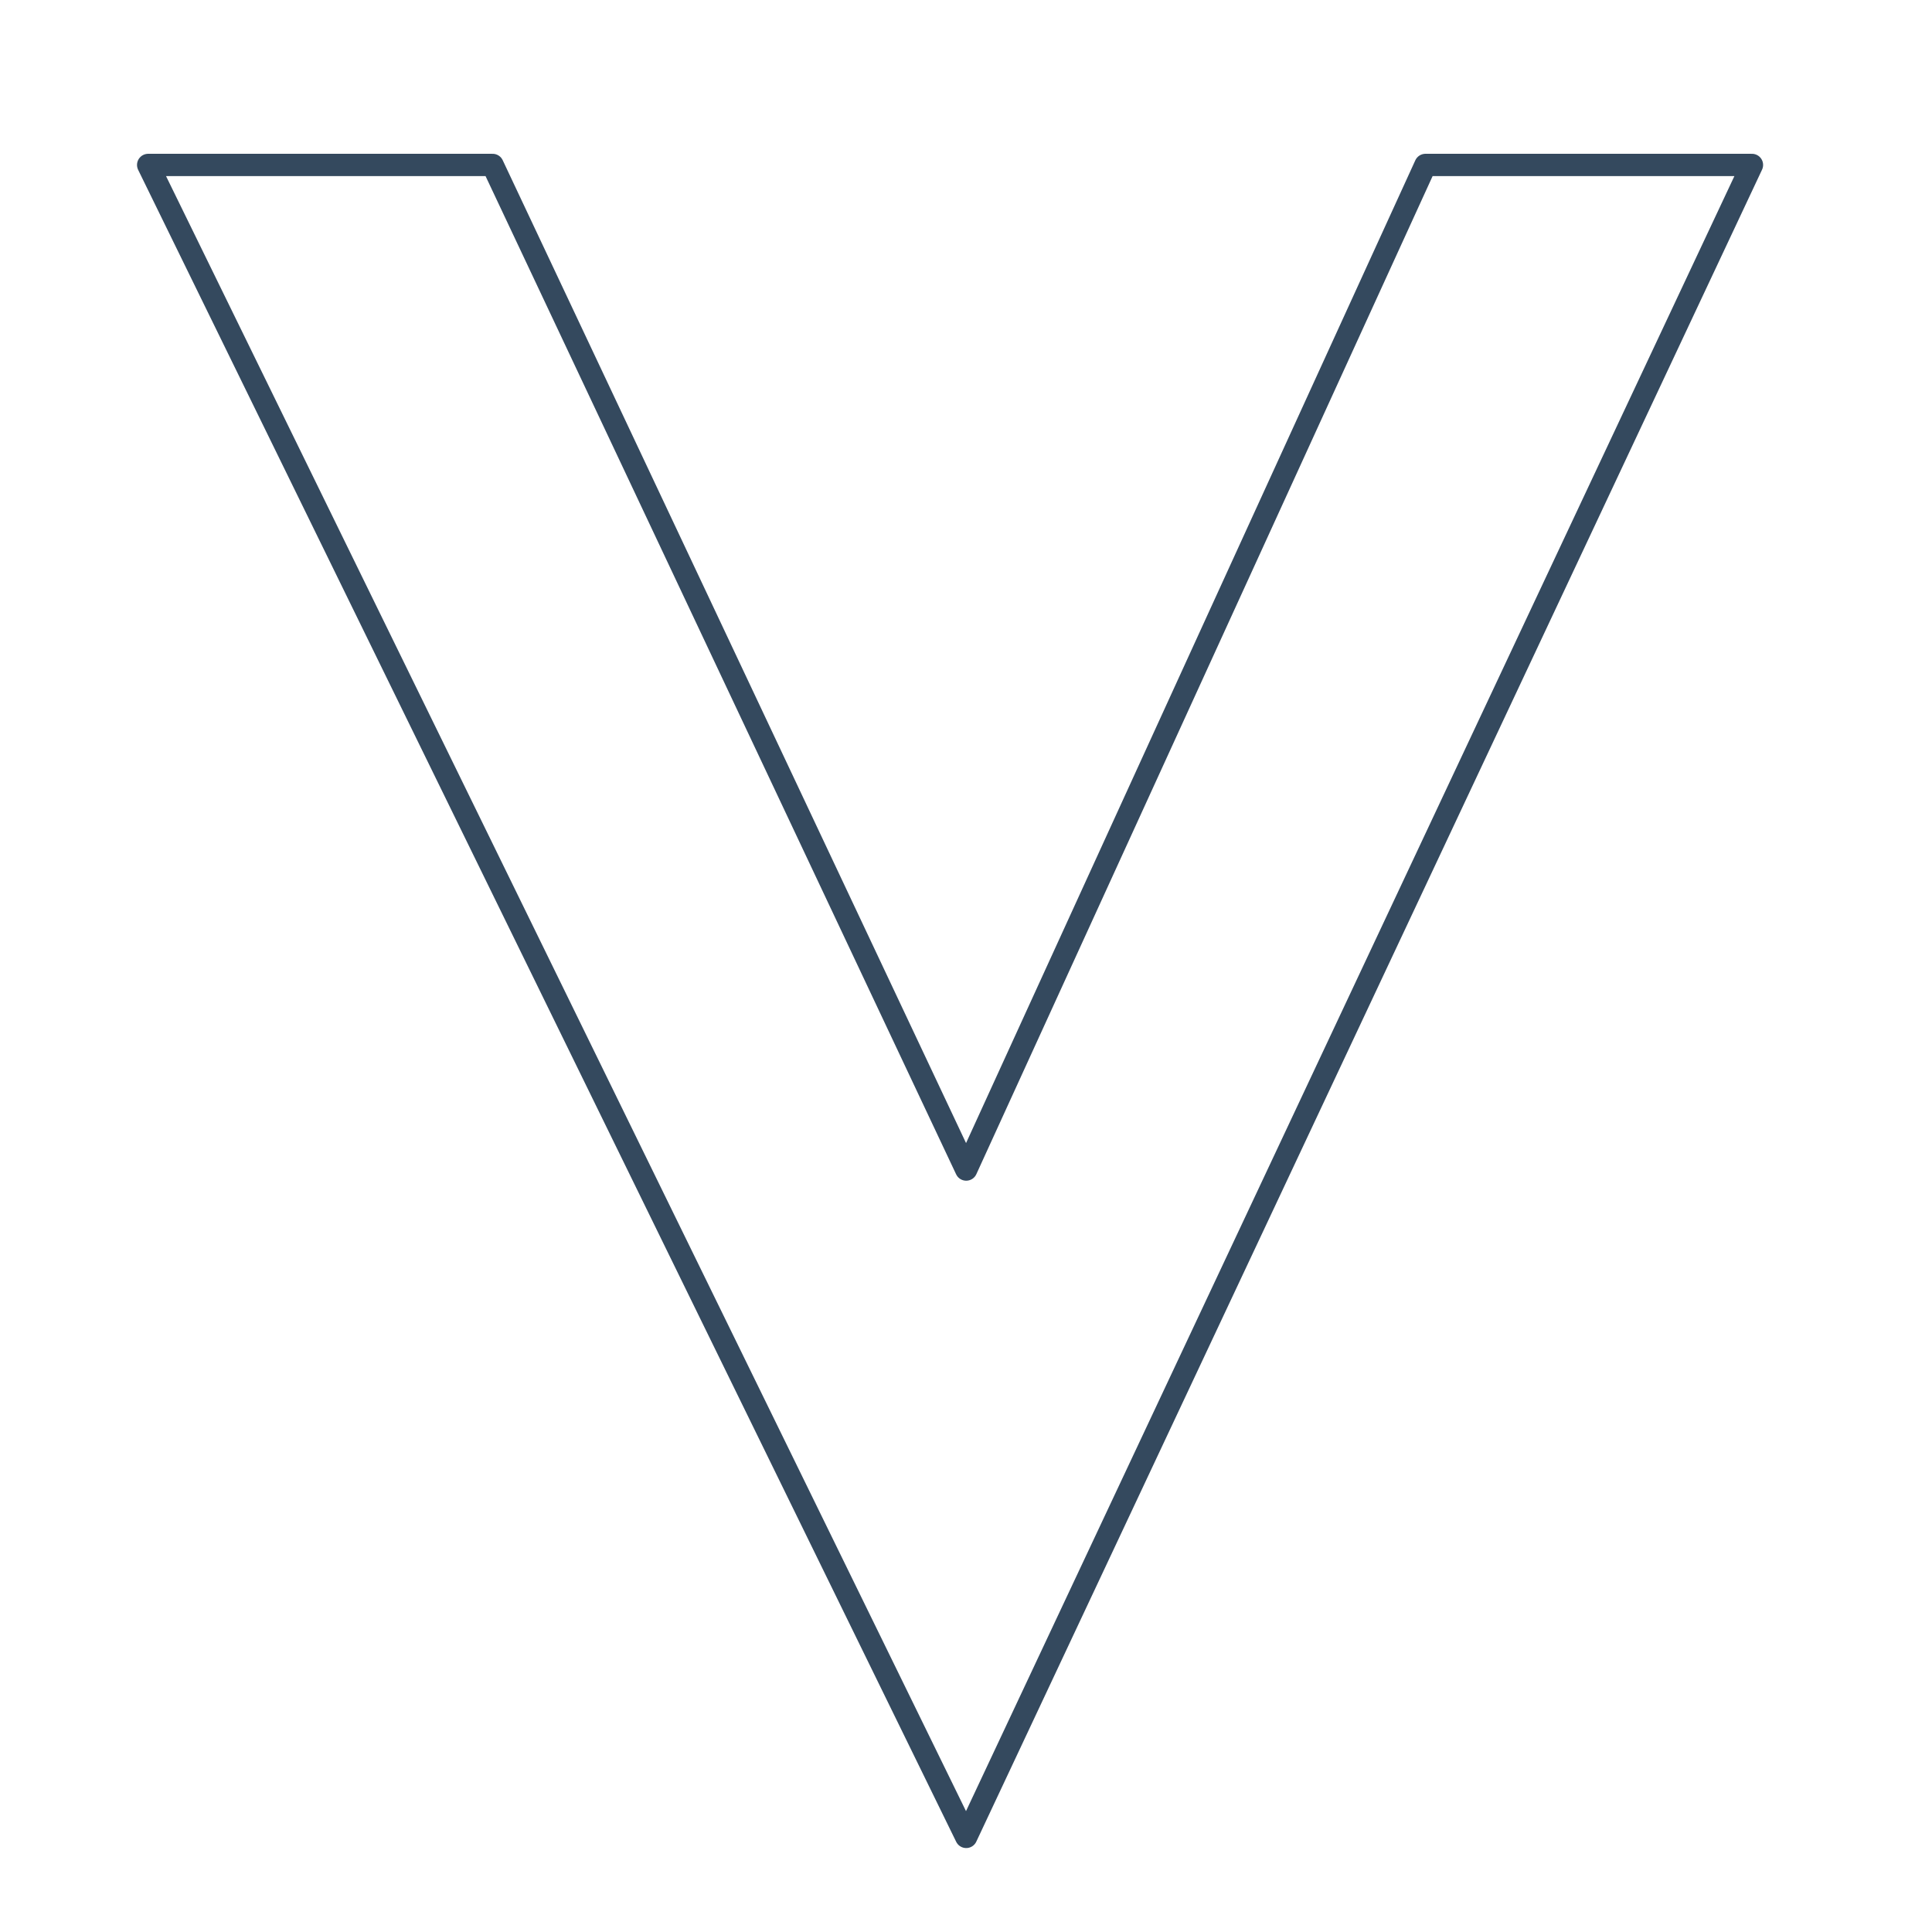
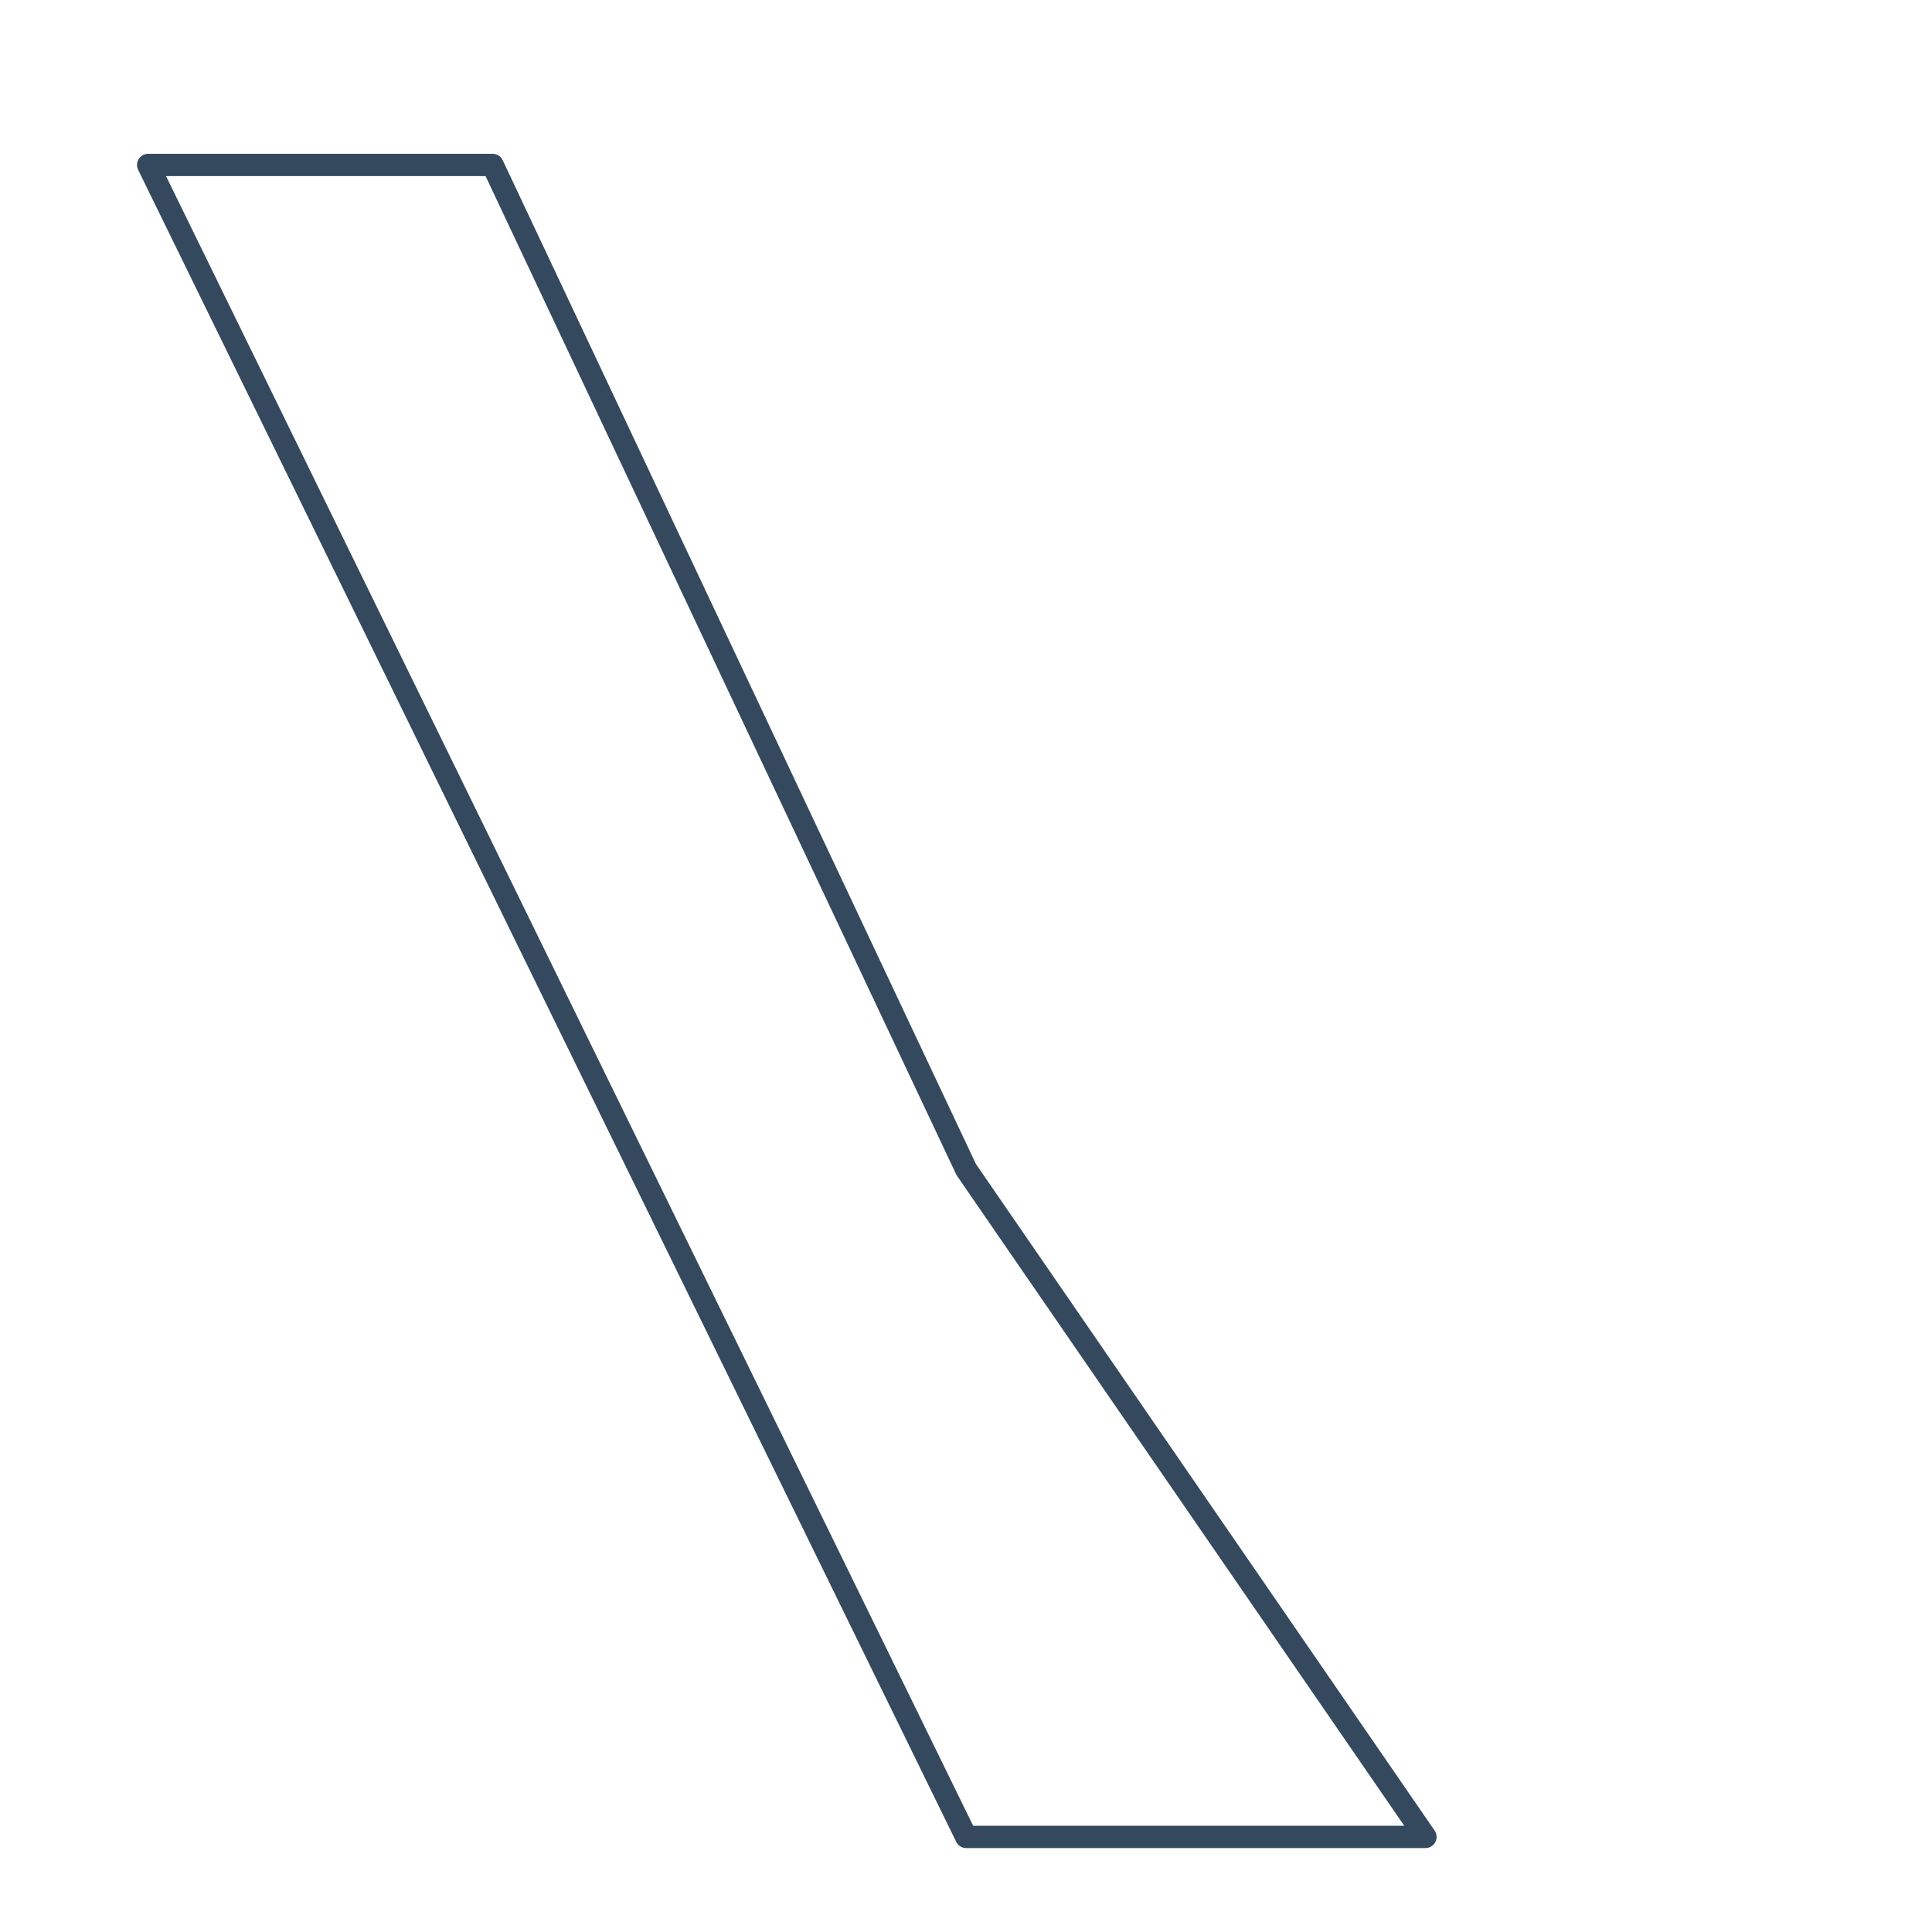
<svg xmlns="http://www.w3.org/2000/svg" width="260" height="260" viewBox="0 0 260 260" fill="none">
-   <path d="M66.293 22.197H19.939L130.028 247.203L235.771 22.197H191.832L130.028 157.393L66.293 22.197Z" stroke="#34495E" stroke-width="3" stroke-linecap="round" stroke-linejoin="round" />
+   <path d="M66.293 22.197H19.939L130.028 247.203H191.832L130.028 157.393L66.293 22.197Z" stroke="#34495E" stroke-width="3" stroke-linecap="round" stroke-linejoin="round" />
</svg>